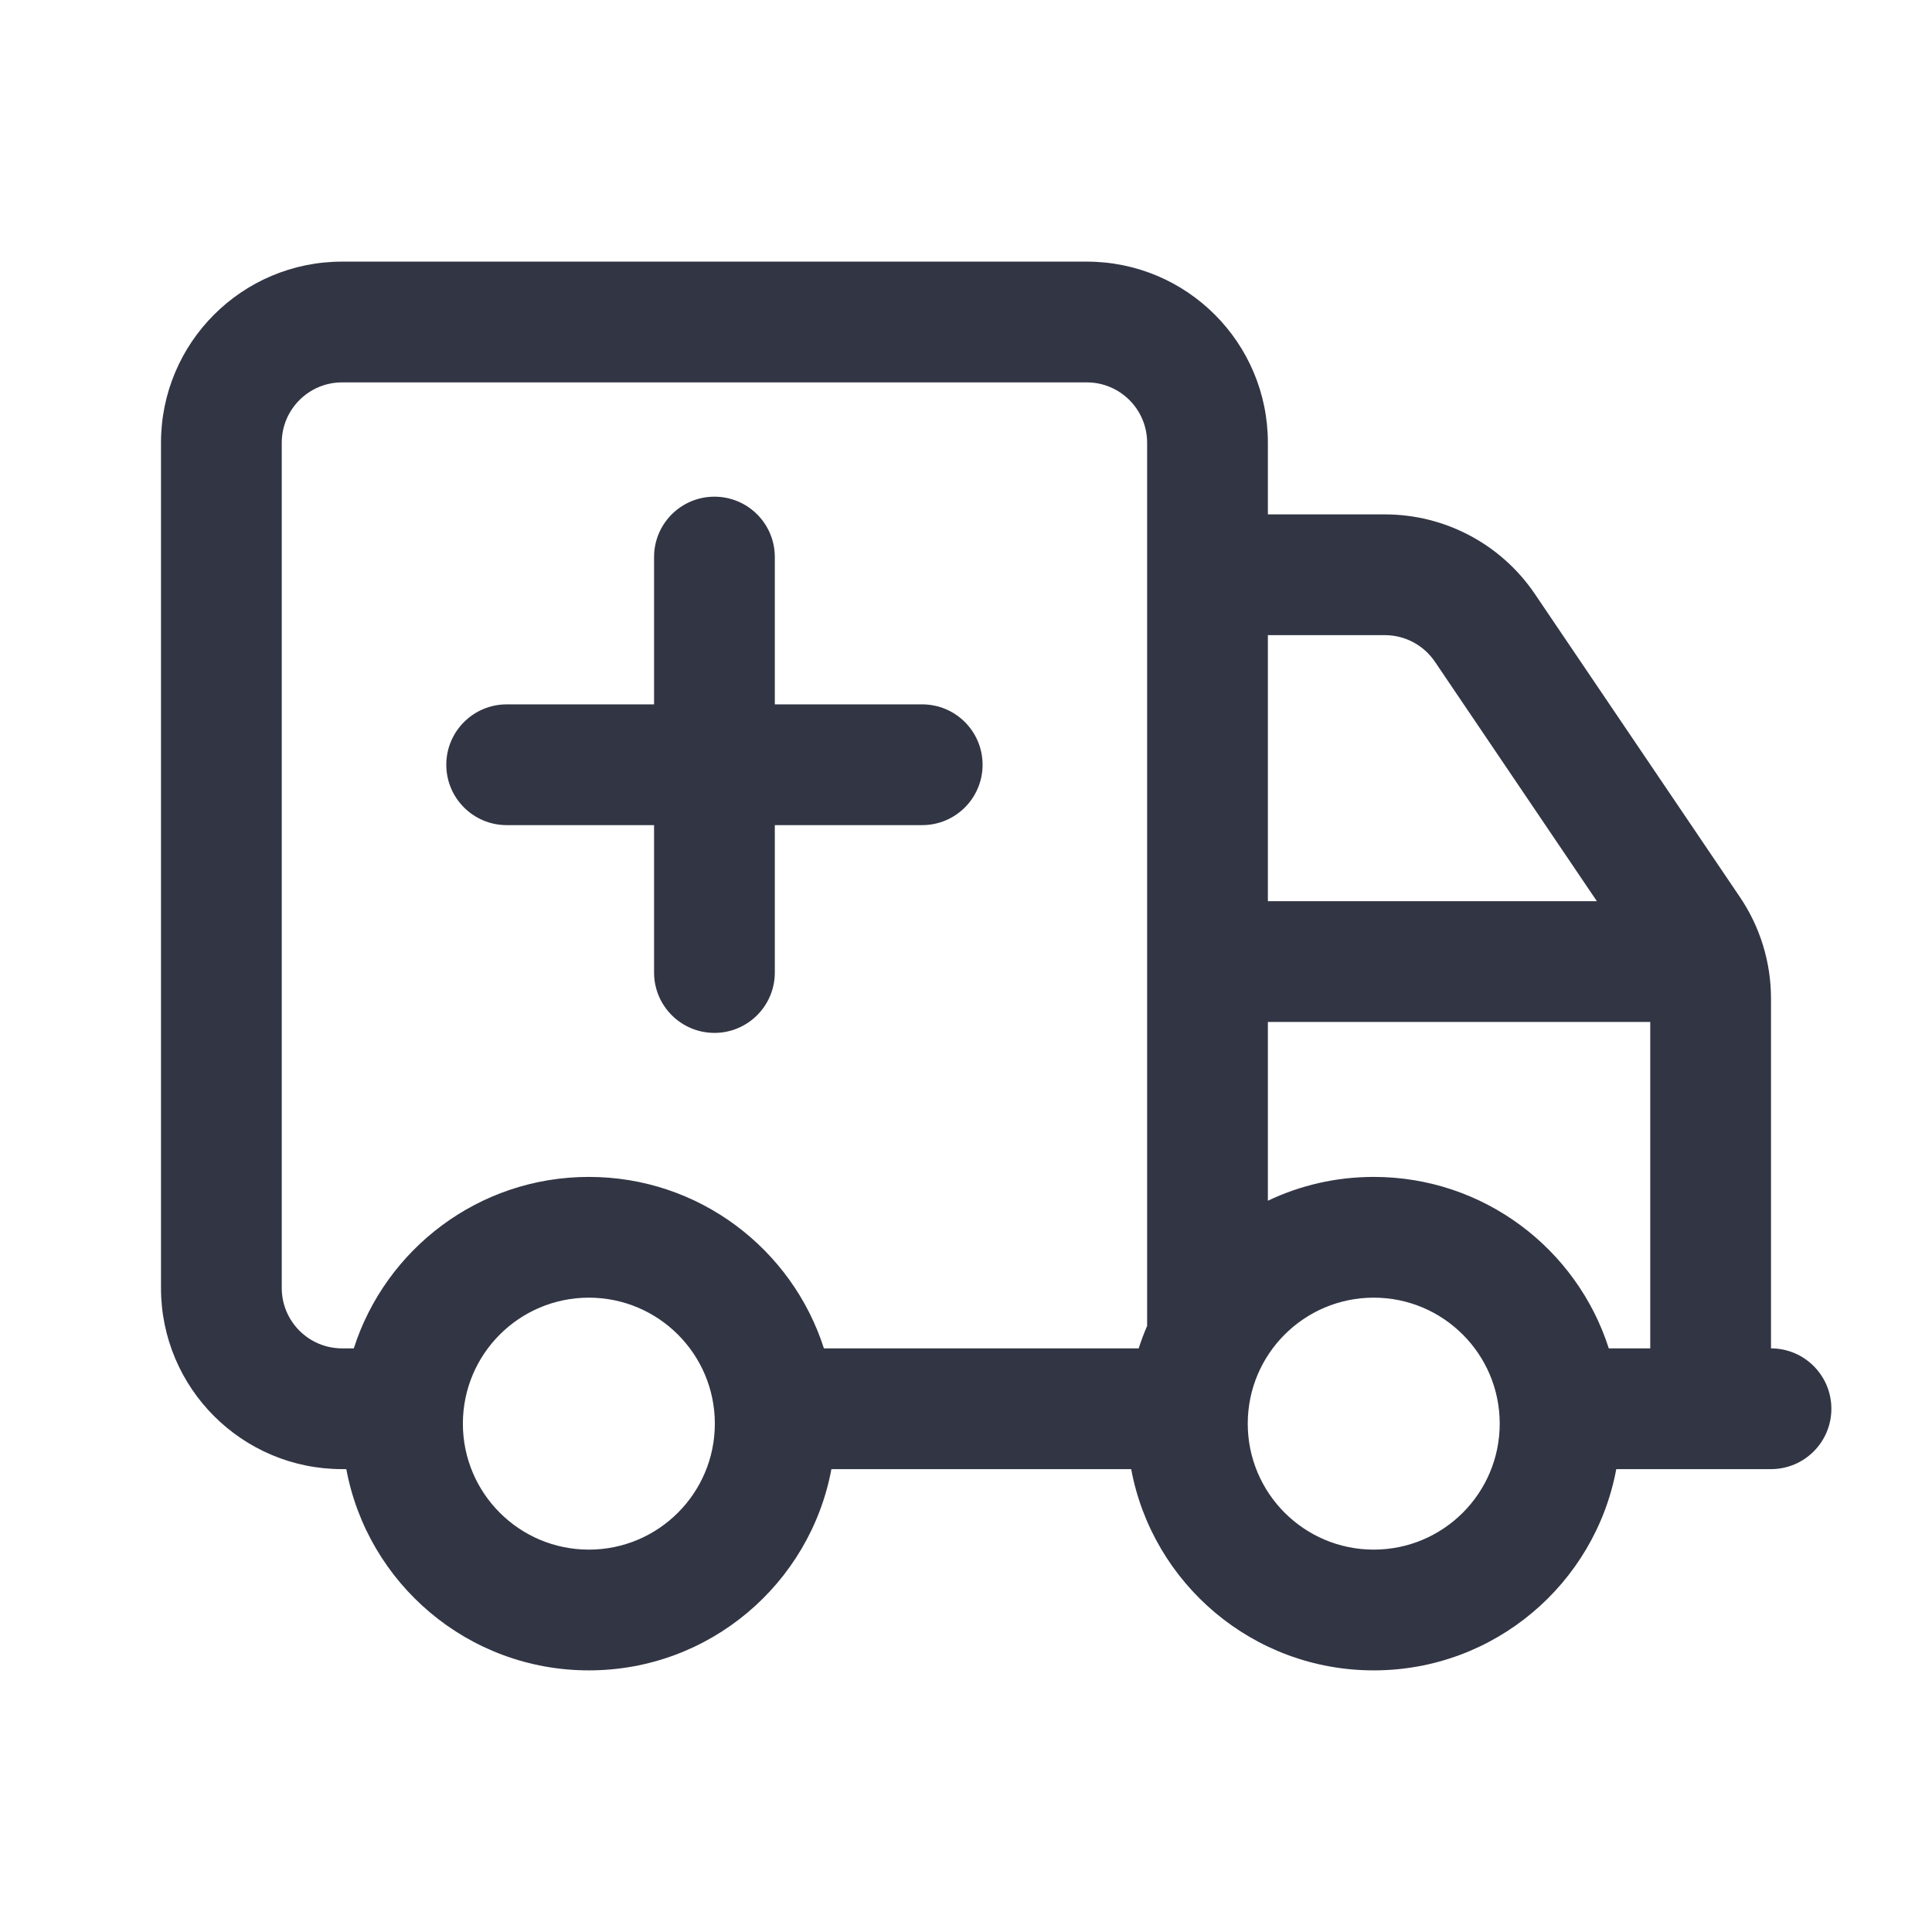
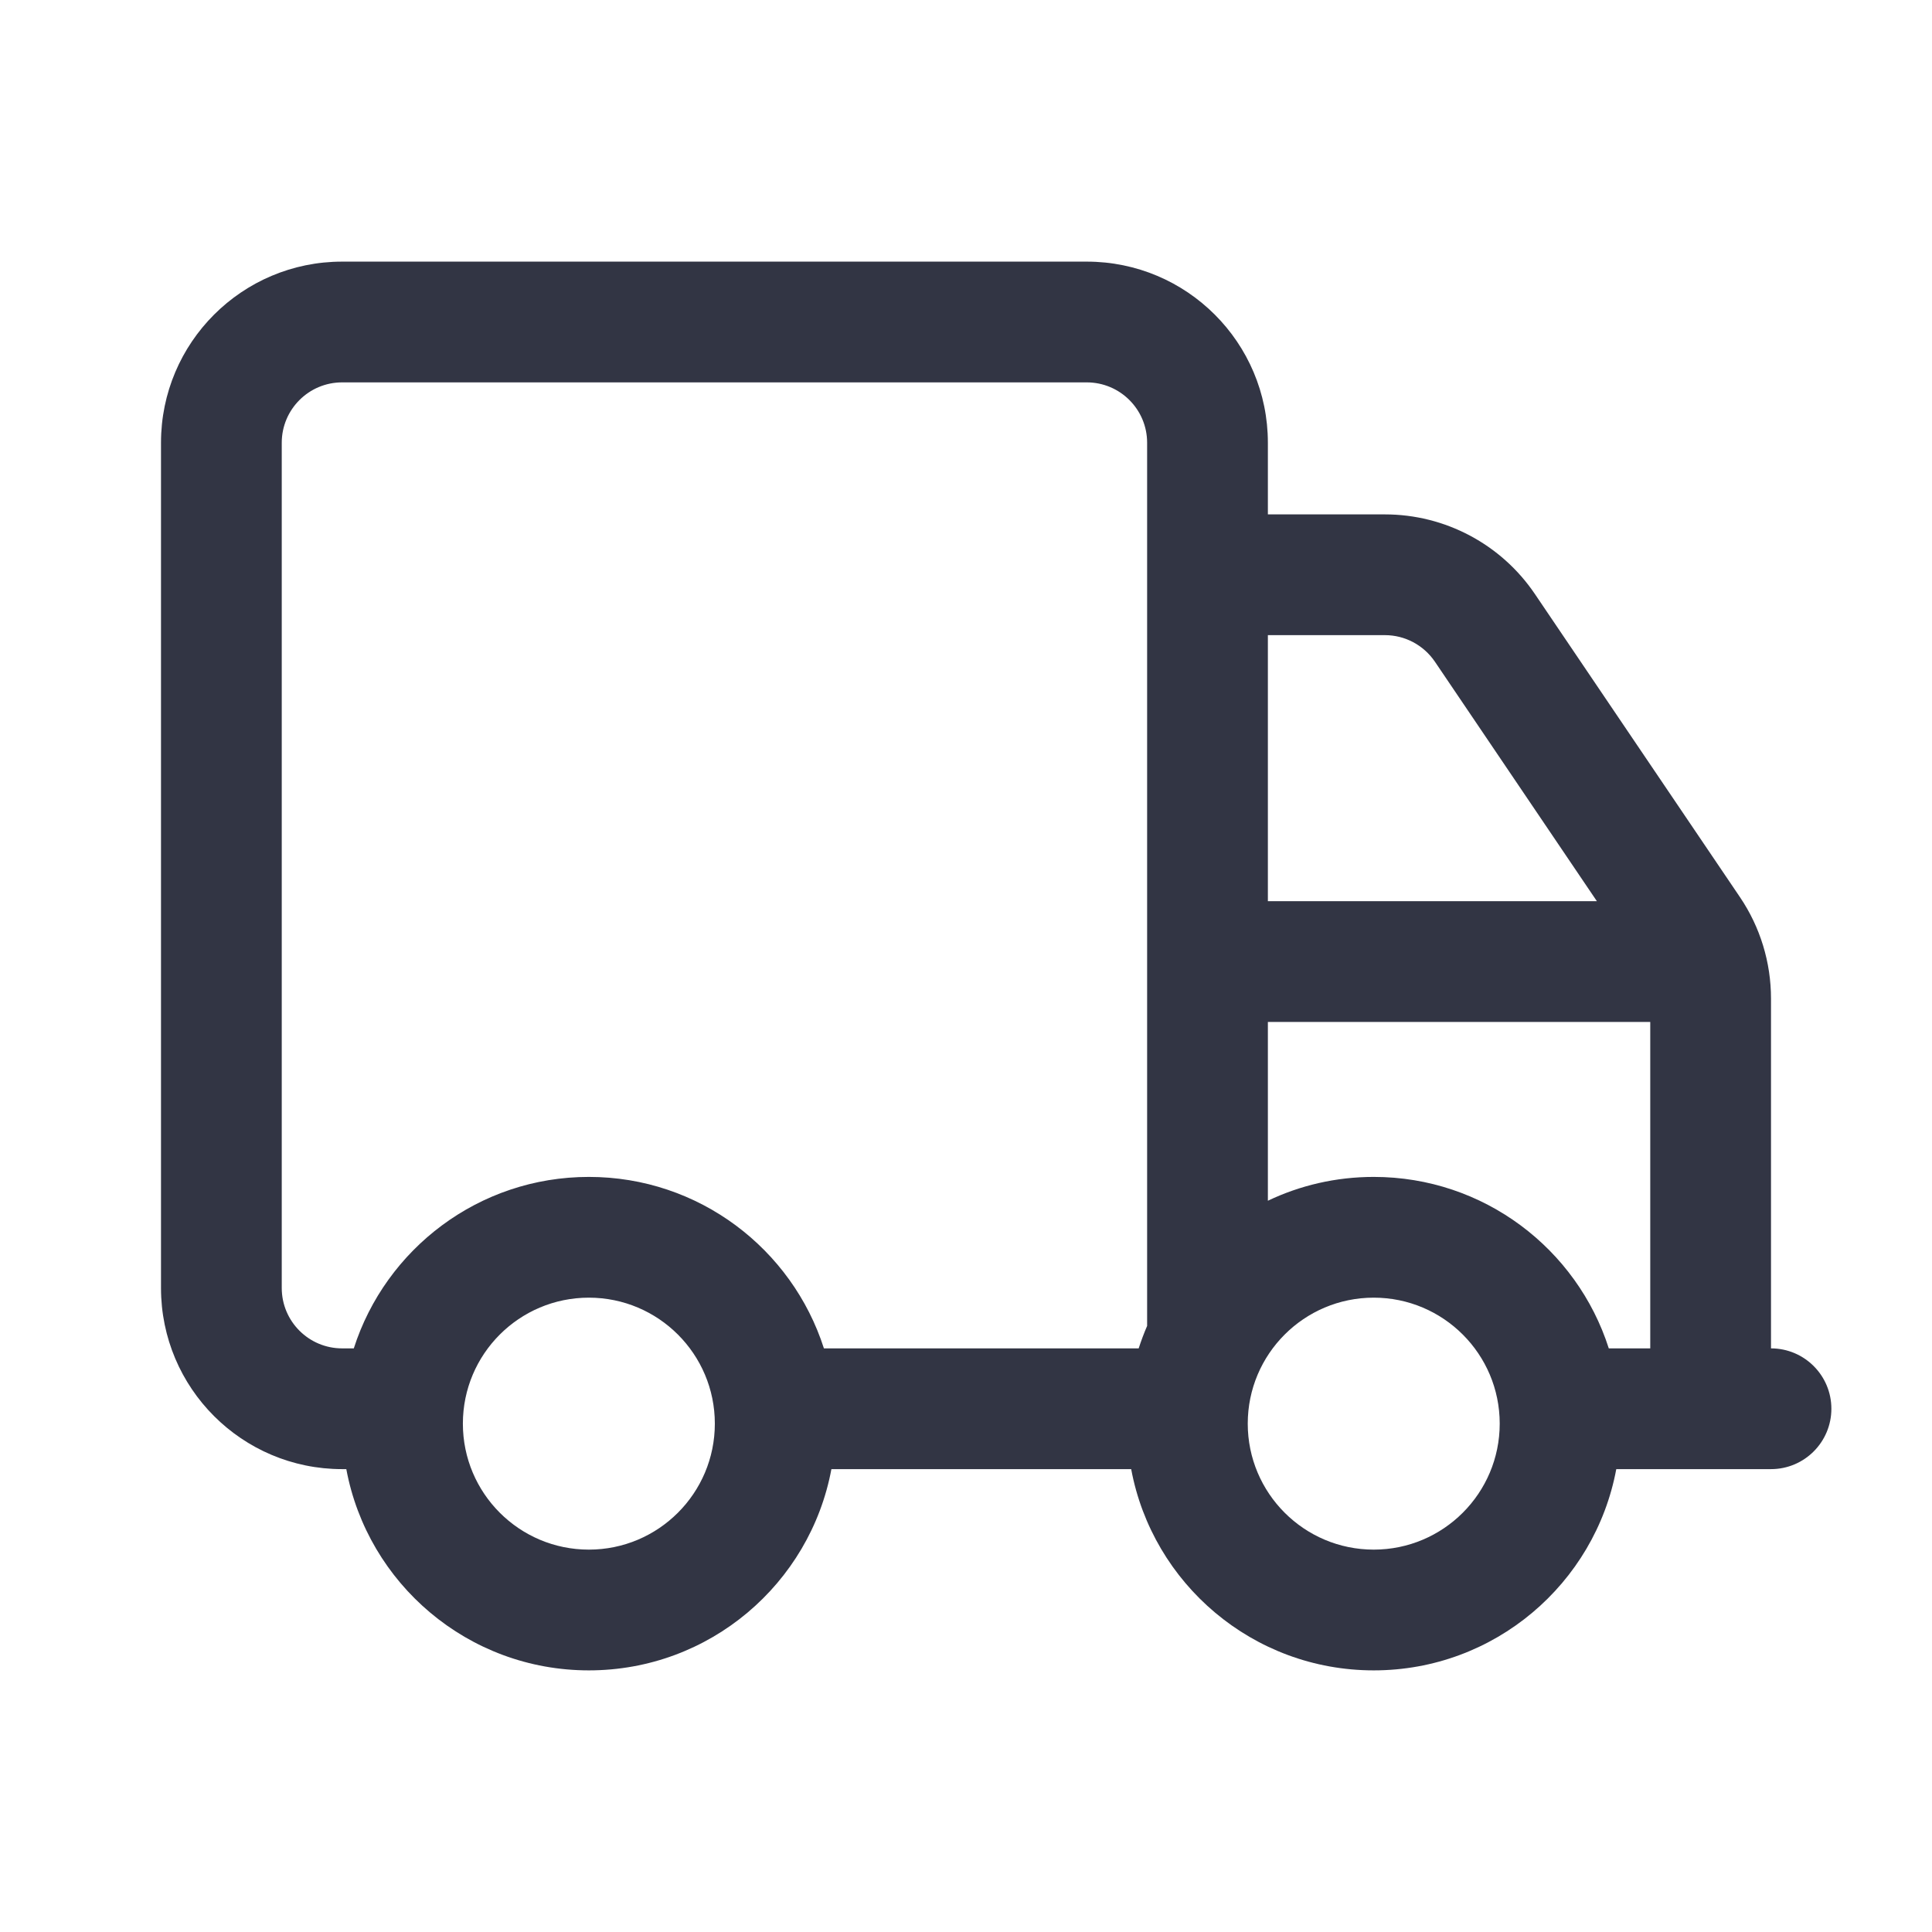
<svg xmlns="http://www.w3.org/2000/svg" width="24" height="24" viewBox="0 0 24 24" fill="none">
-   <path d="M8.875 6.17C8.461 6.17 8.125 6.505 8.125 6.92V8.75H6.294C5.88 8.75 5.544 9.086 5.544 9.5C5.544 9.914 5.88 10.25 6.294 10.25H8.125V12.081C8.125 12.495 8.461 12.831 8.875 12.831C9.289 12.831 9.625 12.495 9.625 12.081V10.25H11.456C11.87 10.25 12.206 9.914 12.206 9.5C12.206 9.086 11.87 8.75 11.456 8.75H9.625V6.92C9.625 6.505 9.289 6.17 8.875 6.17Z" fill="#323544" />
  <path fill-rule="evenodd" clip-rule="evenodd" d="M2 5.5C2 4.257 3.007 3.25 4.25 3.25H13.5C14.743 3.25 15.75 4.257 15.75 5.5V6.39H17.204C17.951 6.39 18.649 6.761 19.067 7.379L21.614 11.144C21.866 11.516 22 11.955 22 12.405V16.75C22.414 16.75 22.75 17.086 22.75 17.5C22.75 17.914 22.414 18.25 22 18.25H20.078C19.813 19.673 18.565 20.75 17.065 20.75C15.565 20.75 14.317 19.673 14.052 18.25H10.328C10.063 19.673 8.815 20.75 7.315 20.75C5.815 20.75 4.567 19.673 4.302 18.25H4.25C3.007 18.25 2 17.243 2 16V5.5ZM4.395 16.75C4.791 15.514 5.948 14.62 7.315 14.62C8.682 14.62 9.839 15.514 10.235 16.75H14.145C14.176 16.655 14.211 16.561 14.25 16.471V5.5C14.25 5.086 13.914 4.75 13.5 4.75H4.25C3.836 4.75 3.5 5.086 3.5 5.5V16C3.5 16.414 3.836 16.75 4.25 16.75H4.395ZM15.75 14.916C16.148 14.726 16.594 14.62 17.065 14.62C18.432 14.62 19.59 15.514 19.985 16.75H20.5V12.695L15.75 12.695V14.916ZM15.75 11.195L19.837 11.195L17.825 8.22C17.685 8.014 17.453 7.89 17.204 7.89H15.75V11.195ZM17.065 16.12C16.201 16.12 15.5 16.821 15.5 17.685C15.5 18.549 16.201 19.25 17.065 19.25C17.929 19.25 18.63 18.549 18.63 17.685C18.63 16.821 17.929 16.12 17.065 16.12ZM7.315 16.12C6.451 16.12 5.75 16.821 5.75 17.685C5.75 18.549 6.451 19.25 7.315 19.25C8.179 19.25 8.88 18.549 8.88 17.685C8.88 16.821 8.179 16.12 7.315 16.12Z" fill="#323544" />
</svg>